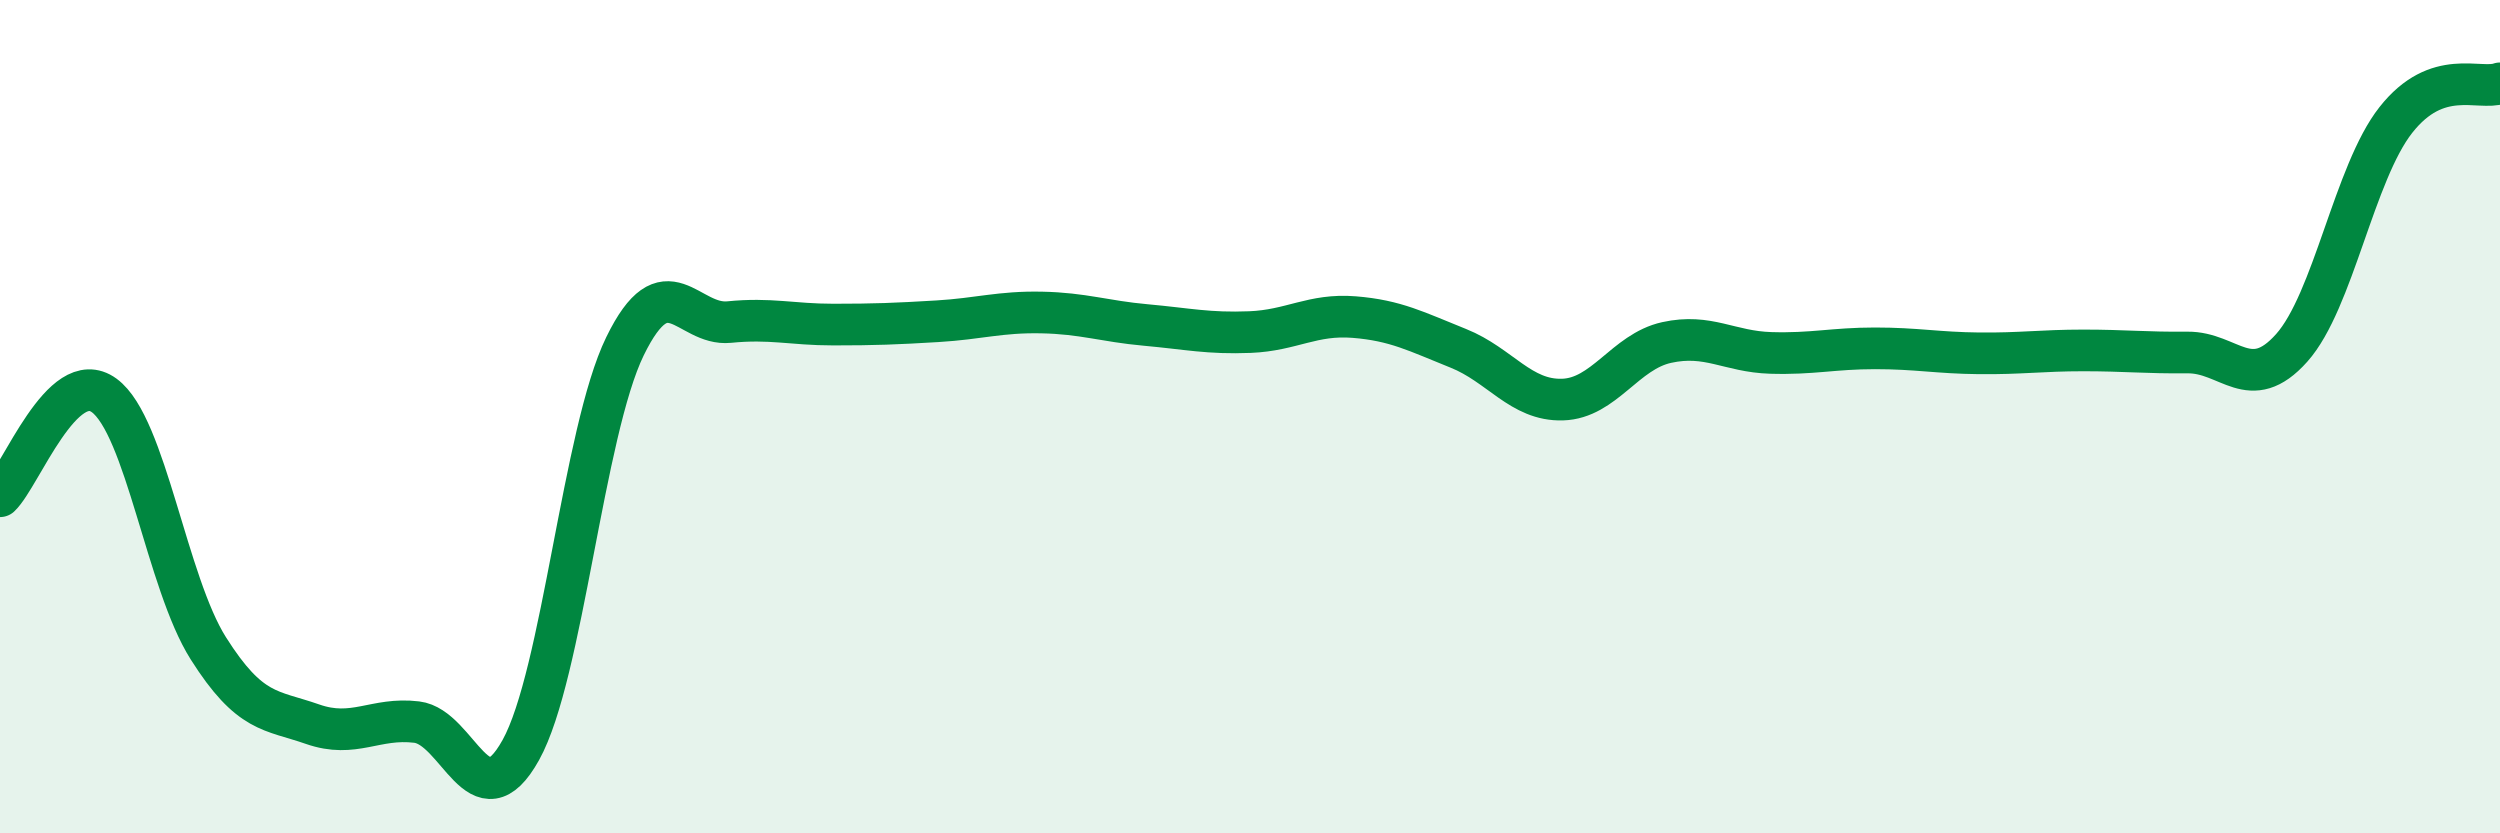
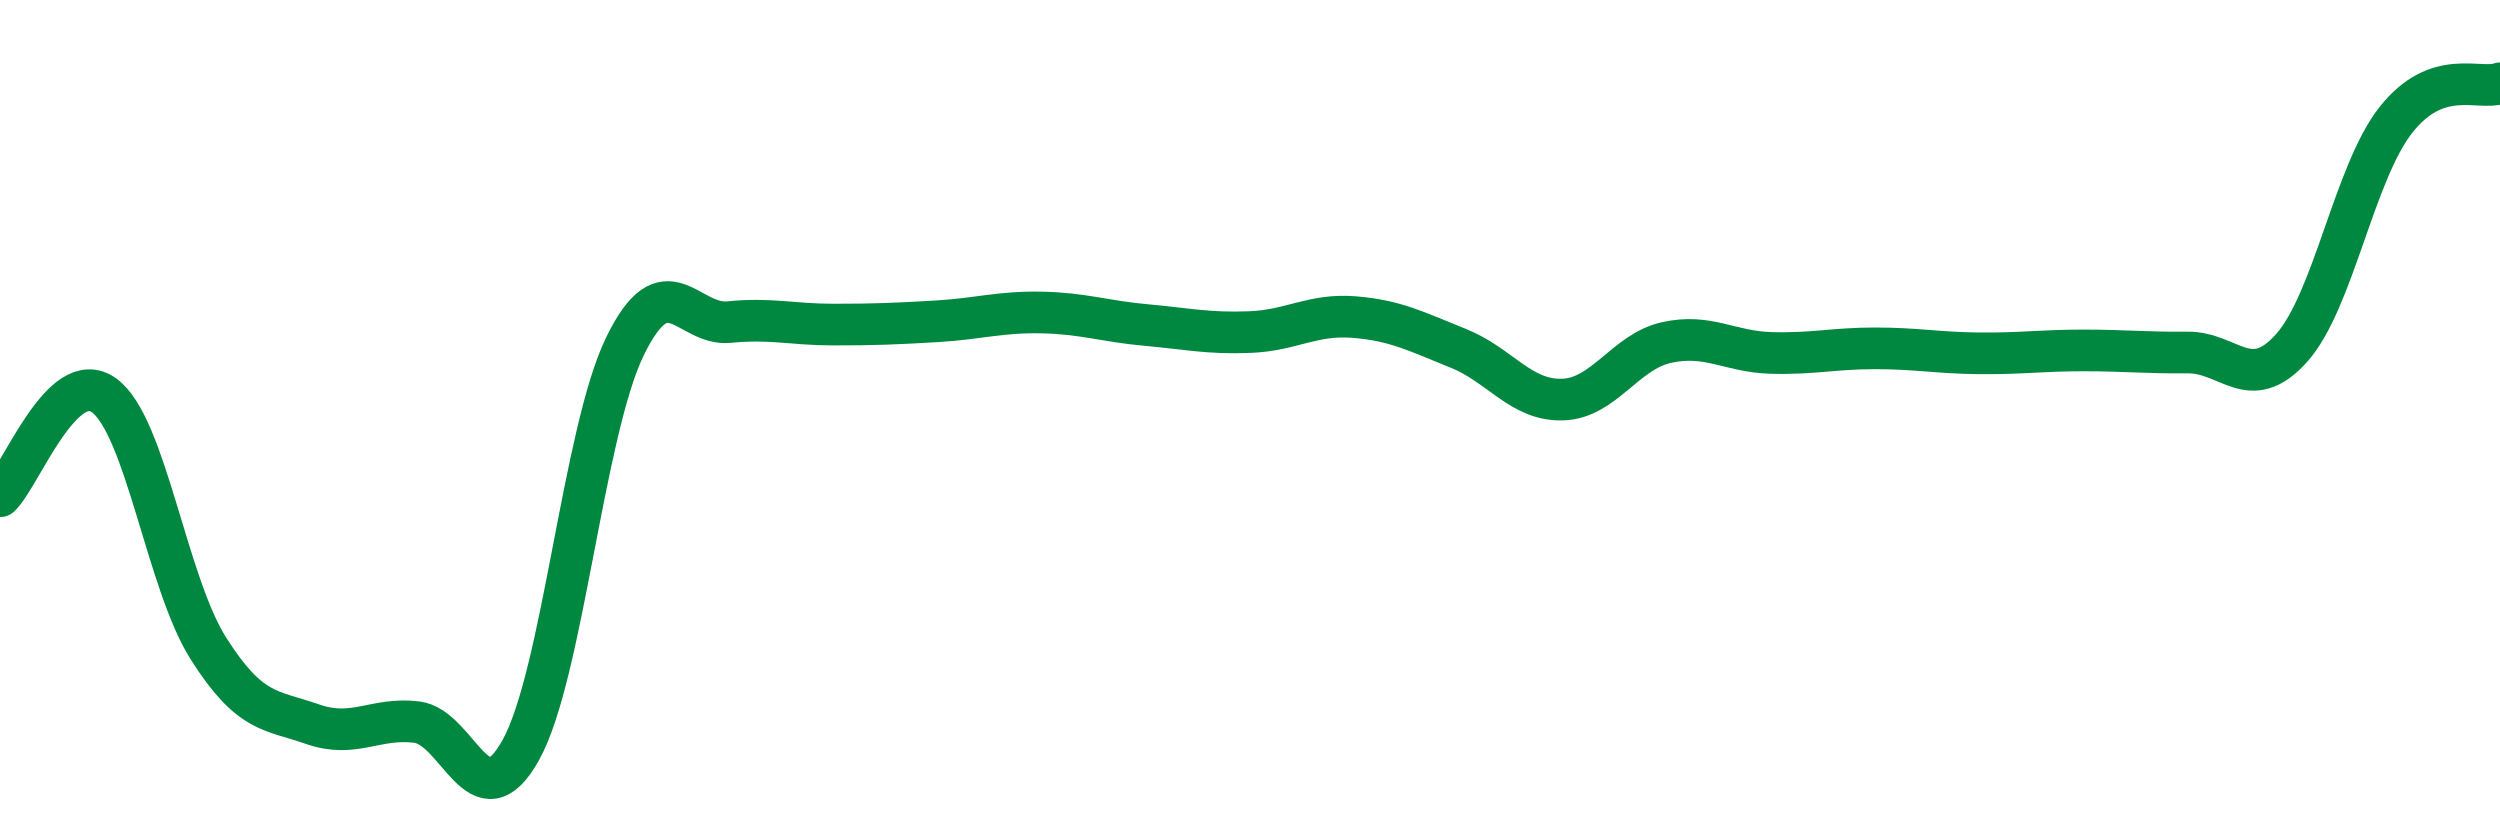
<svg xmlns="http://www.w3.org/2000/svg" width="60" height="20" viewBox="0 0 60 20">
-   <path d="M 0,11.91 C 0.5,11.43 1.5,8.76 2.5,9.49 C 3.5,10.22 4,13.98 5,15.56 C 6,17.14 6.5,17.03 7.5,17.38 C 8.5,17.73 9,17.21 10,17.33 C 11,17.45 11.5,19.8 12.5,18 C 13.5,16.2 14,10.36 15,8.31 C 16,6.26 16.5,7.83 17.5,7.73 C 18.5,7.63 19,7.79 20,7.79 C 21,7.79 21.5,7.77 22.5,7.71 C 23.5,7.65 24,7.48 25,7.5 C 26,7.52 26.5,7.71 27.5,7.8 C 28.5,7.89 29,8.01 30,7.97 C 31,7.93 31.5,7.53 32.5,7.61 C 33.5,7.69 34,7.96 35,8.36 C 36,8.76 36.5,9.62 37.5,9.59 C 38.5,9.56 39,8.44 40,8.22 C 41,8 41.5,8.44 42.5,8.47 C 43.5,8.5 44,8.36 45,8.36 C 46,8.36 46.5,8.47 47.5,8.48 C 48.5,8.49 49,8.41 50,8.41 C 51,8.41 51.5,8.47 52.5,8.46 C 53.5,8.45 54,9.47 55,8.35 C 56,7.23 56.5,4.15 57.5,2.88 C 58.5,1.61 59.5,2.18 60,2L60 20L0 20Z" fill="#008740" opacity="0.1" stroke-linecap="round" stroke-linejoin="round" />
  <path d="M 0,11.91 C 0.5,11.43 1.5,8.76 2.5,9.49 C 3.5,10.22 4,13.98 5,15.56 C 6,17.14 6.5,17.03 7.5,17.38 C 8.5,17.73 9,17.21 10,17.33 C 11,17.45 11.5,19.8 12.5,18 C 13.5,16.2 14,10.36 15,8.31 C 16,6.26 16.5,7.83 17.5,7.73 C 18.5,7.63 19,7.79 20,7.79 C 21,7.79 21.5,7.77 22.5,7.71 C 23.5,7.65 24,7.48 25,7.5 C 26,7.52 26.5,7.71 27.5,7.8 C 28.5,7.89 29,8.01 30,7.97 C 31,7.93 31.5,7.53 32.5,7.61 C 33.5,7.69 34,7.96 35,8.36 C 36,8.76 36.5,9.62 37.5,9.59 C 38.5,9.56 39,8.44 40,8.22 C 41,8 41.5,8.44 42.5,8.47 C 43.5,8.5 44,8.36 45,8.36 C 46,8.36 46.5,8.47 47.5,8.48 C 48.5,8.49 49,8.41 50,8.41 C 51,8.41 51.5,8.47 52.5,8.46 C 53.5,8.45 54,9.47 55,8.35 C 56,7.23 56.5,4.15 57.5,2.88 C 58.5,1.61 59.5,2.18 60,2" stroke="#008740" stroke-width="1" fill="none" stroke-linecap="round" stroke-linejoin="round" />
</svg>